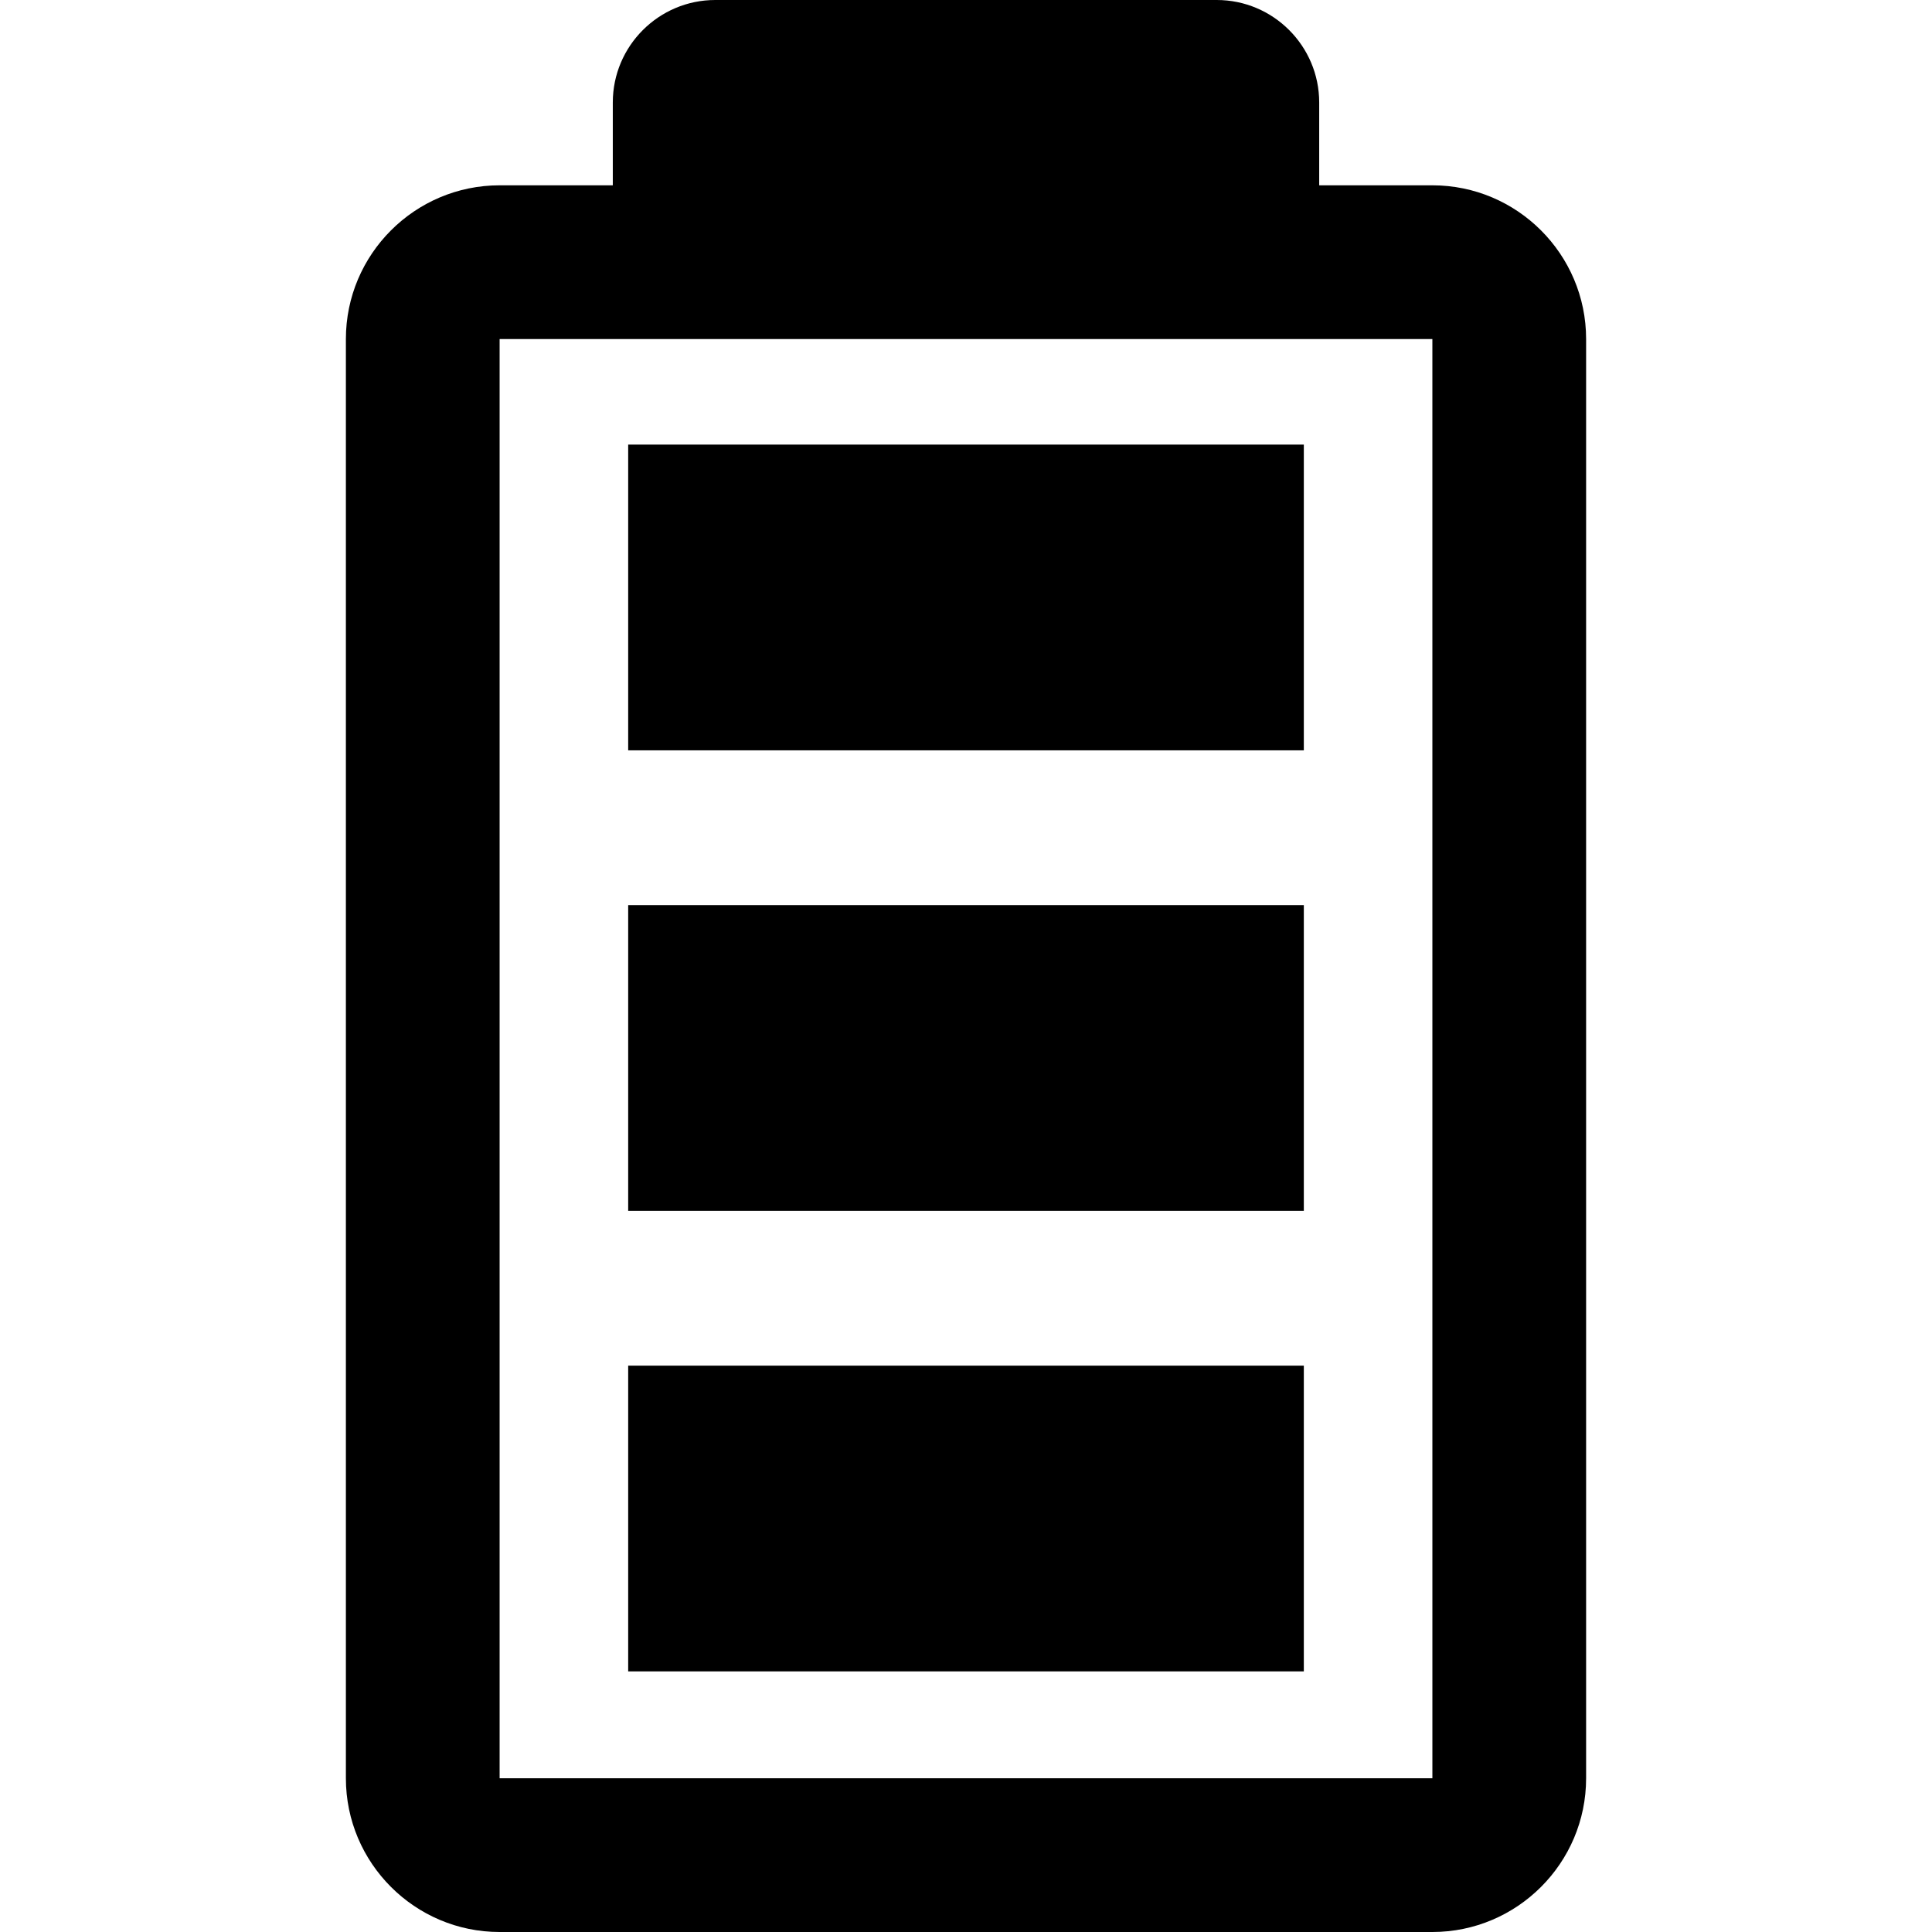
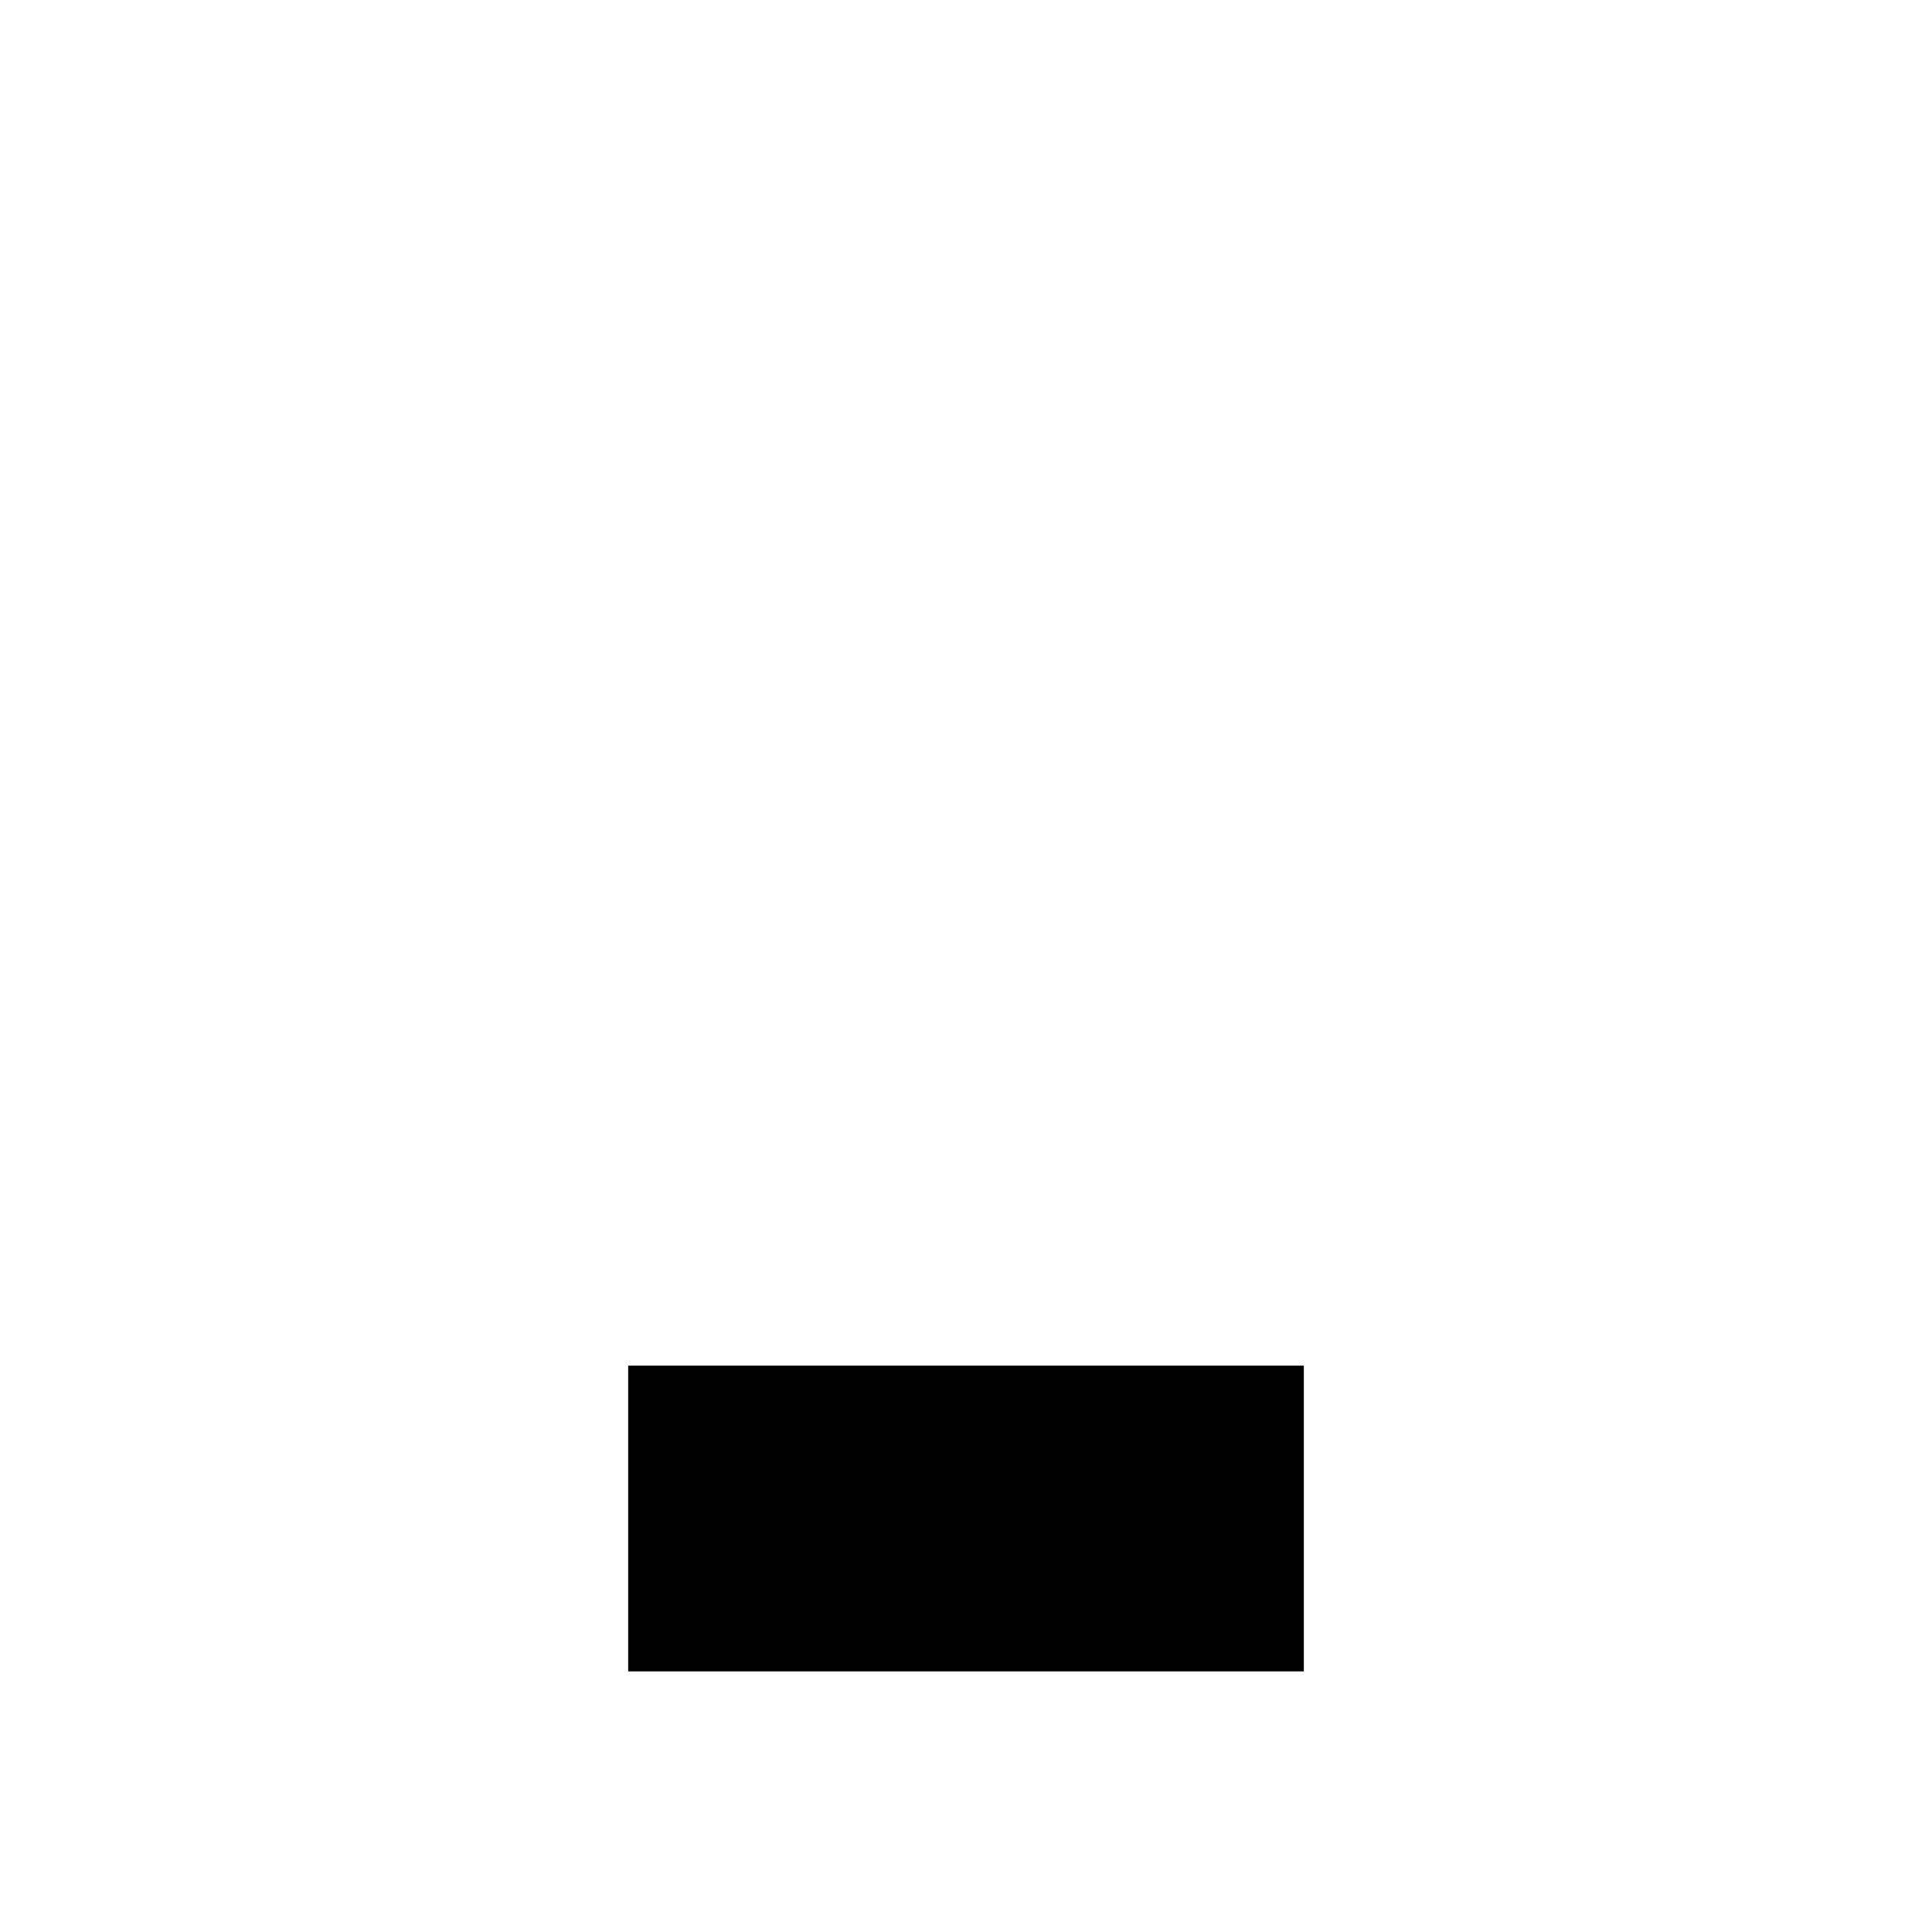
<svg xmlns="http://www.w3.org/2000/svg" fill="#000000" version="1.1" id="Capa_1" viewBox="0 0 377.021 377.021" xml:space="preserve">
  <g>
-     <path d="M279.522,36.163h-22.087V20c0-11.028-8.972-20-20-20h-97.85c-11.028,0-20,8.972-20,20v16.163H97.499   c-16.542,0-30,13.458-30,30v280.858c0,16.542,13.458,30,30,30h182.023c16.542,0,30-13.458,30-30V66.163   C309.522,49.621,296.064,36.163,279.522,36.163z M97.499,347.021V66.163h182.023l0.003,280.858H97.499z" />
    <rect x="122.586" y="266.5" width="131.85" height="59.663" />
-     <rect x="122.586" y="176.63" width="131.85" height="59.663" />
-     <rect x="122.586" y="86.761" width="131.85" height="59.663" />
  </g>
</svg>